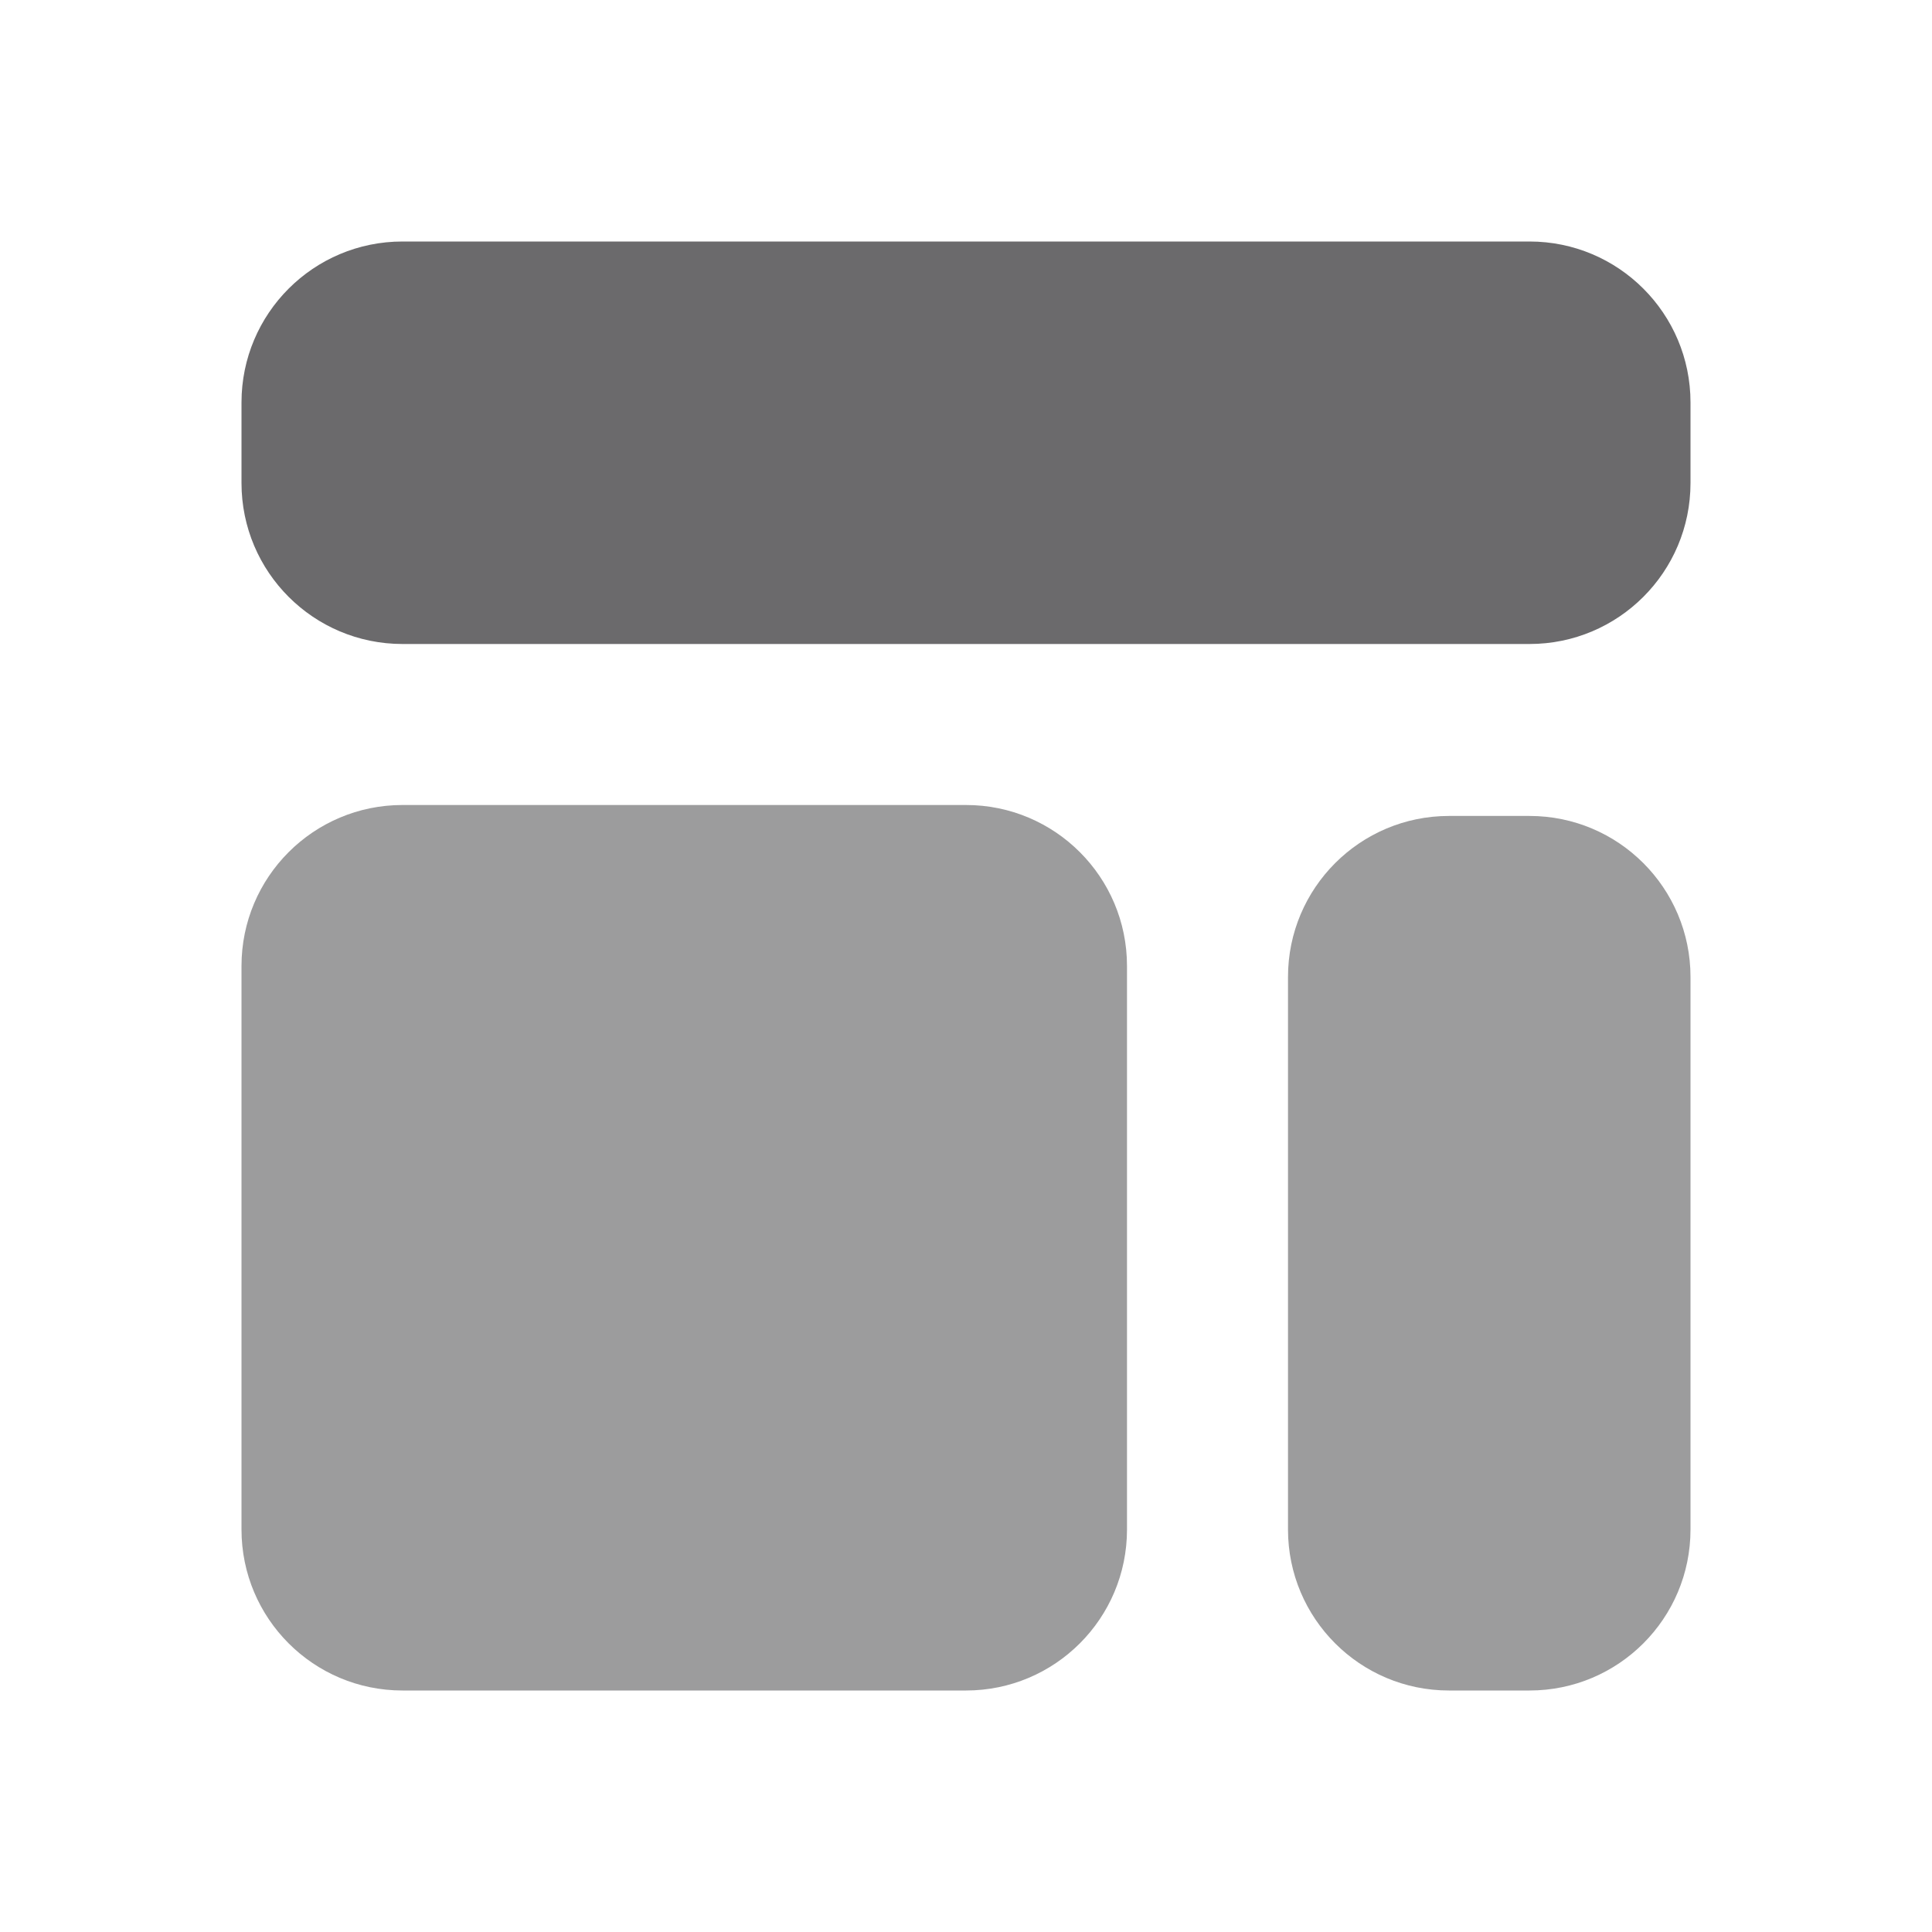
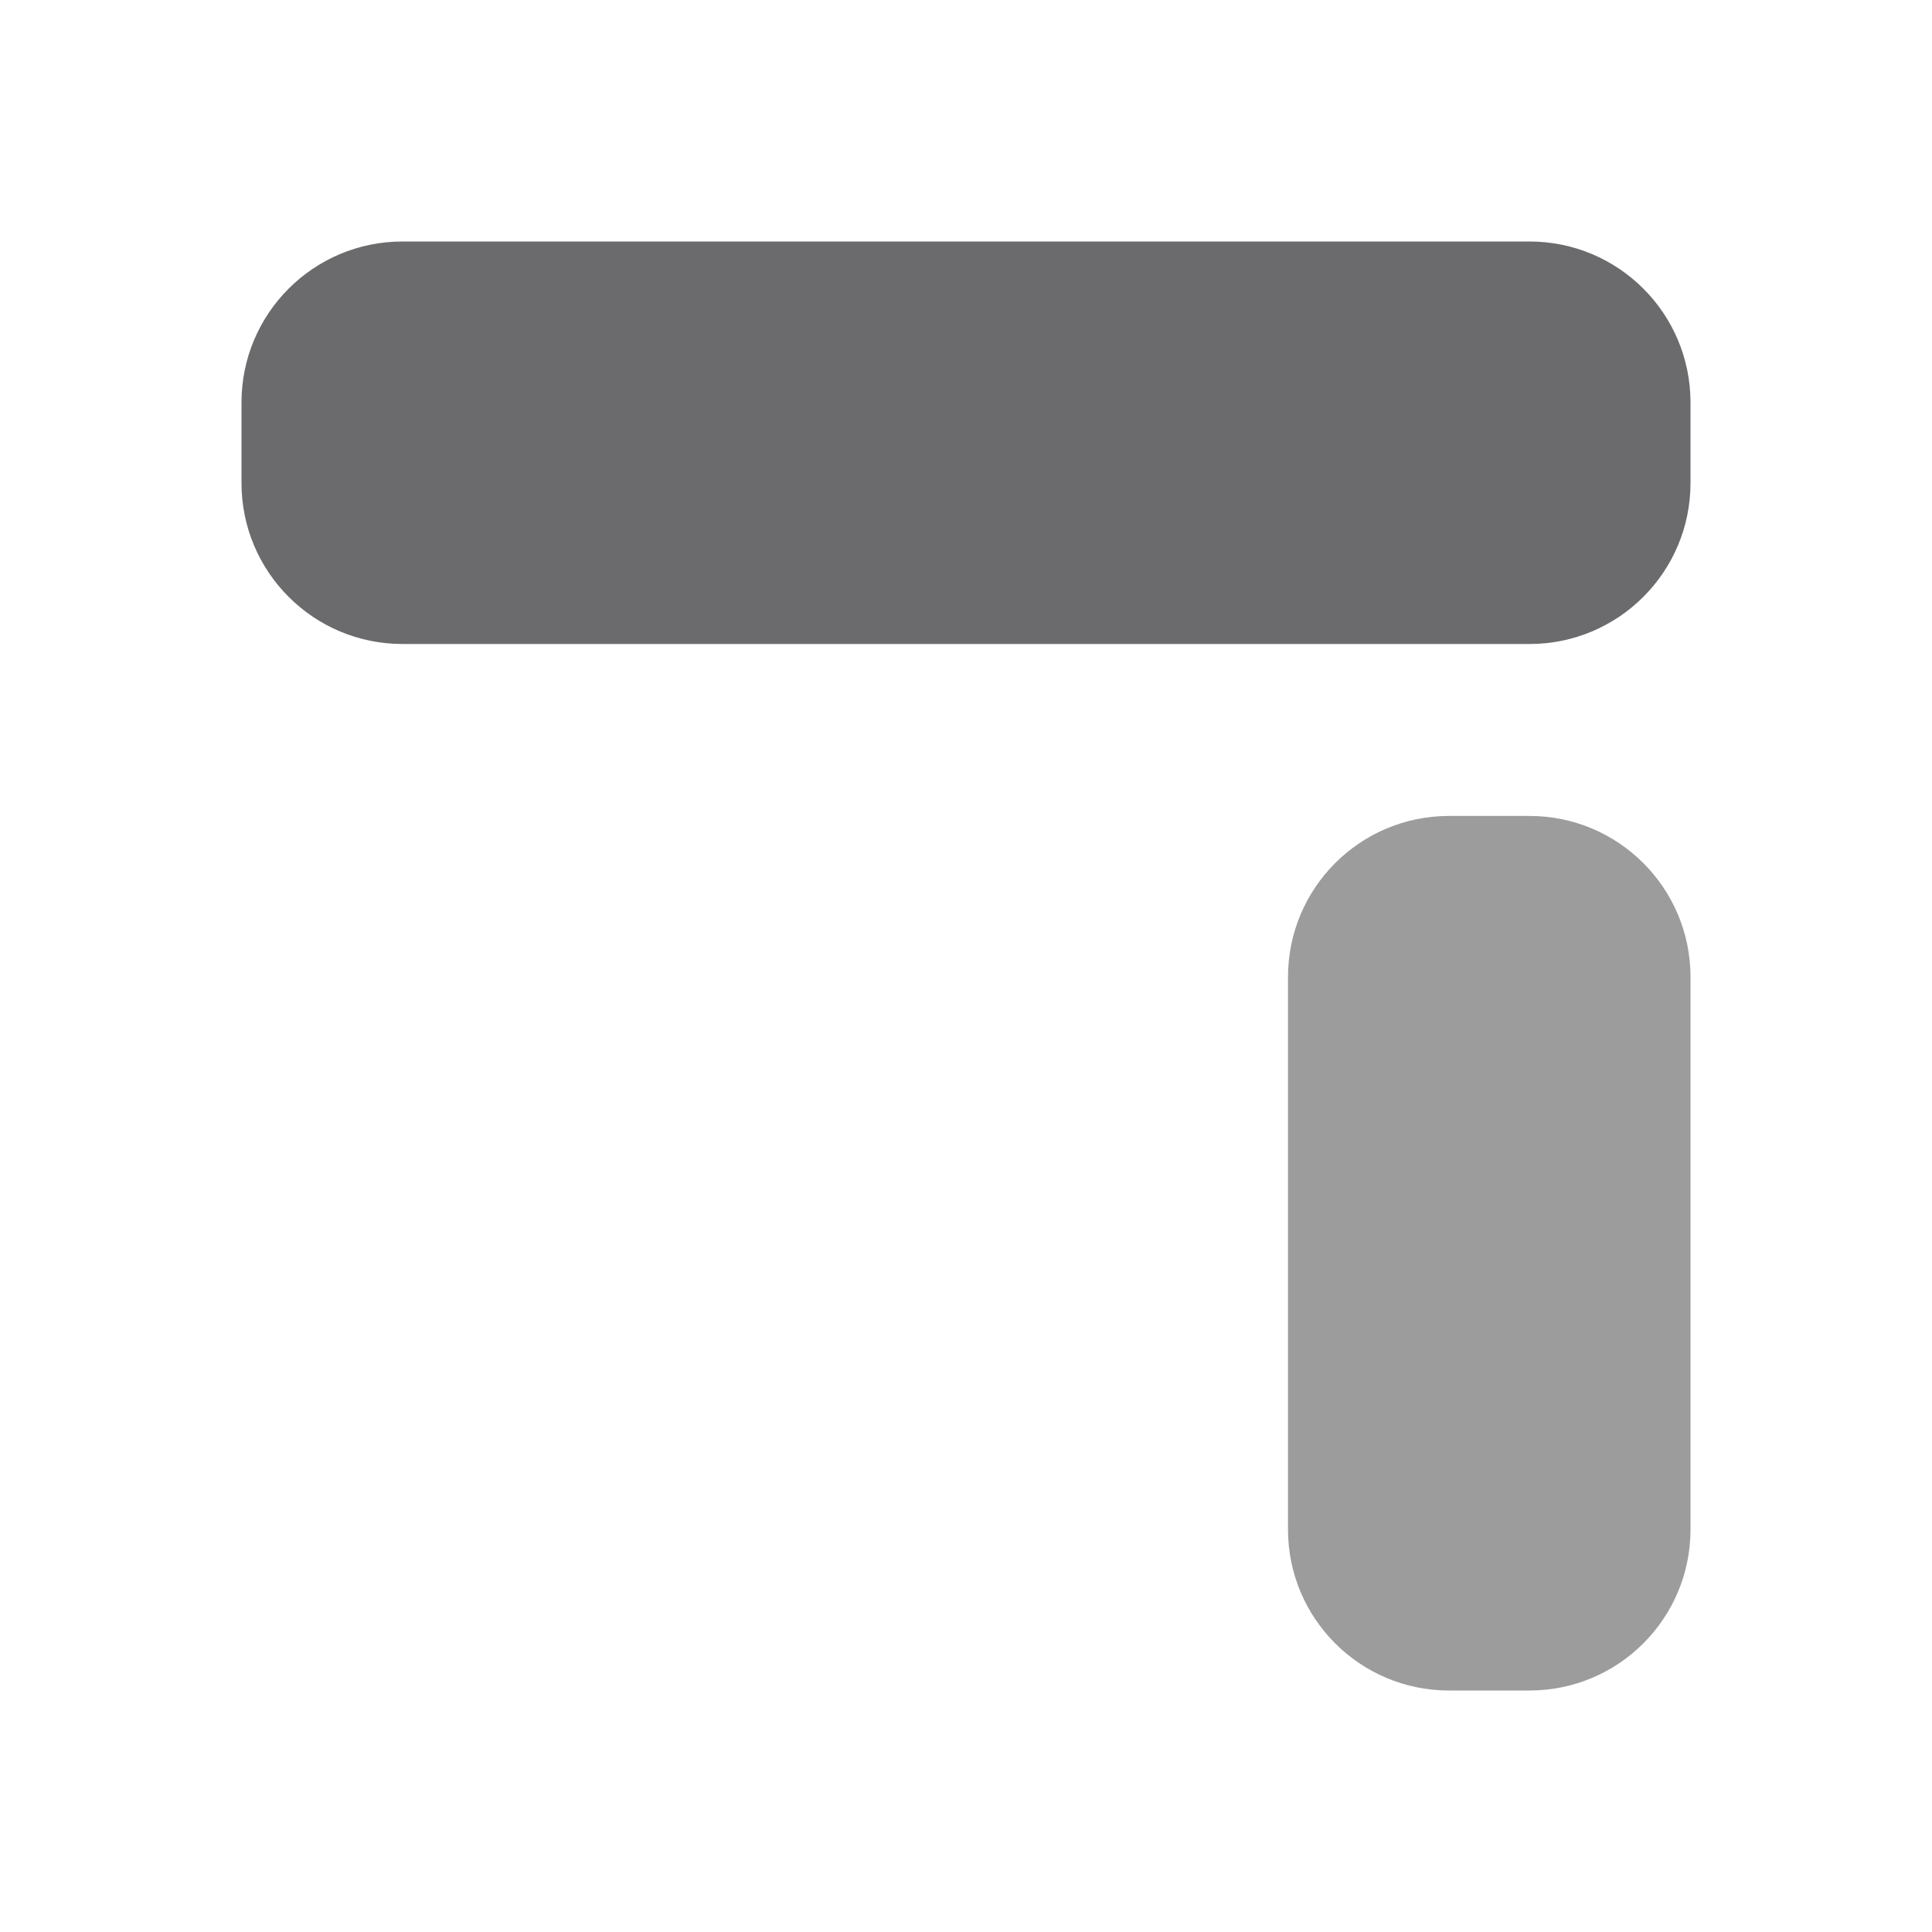
<svg xmlns="http://www.w3.org/2000/svg" width="24" height="24" viewBox="0 0 24 24" fill="none">
  <path d="M3 5C3 3.895 3.895 3 5 3H19C20.105 3 21 3.895 21 5V6C21 7.105 20.105 8 19 8H5C3.895 8 3 7.105 3 6V5Z" fill="#6B6A6C" />
-   <path d="M3 12C3 10.895 3.895 10 5 10H12C13.105 10 14 10.895 14 12V19C14 20.105 13.105 21 12 21H5C3.895 21 3 20.105 3 19V12Z" fill="#9C9C9D" />
  <path d="M16 12.136C16 11.032 16.895 10.136 18 10.136H19C20.105 10.136 21 11.032 21 12.136V19C21 20.105 20.105 21 19 21H18C16.895 21 16 20.105 16 19V12.136Z" fill="#9C9C9D" />
</svg>